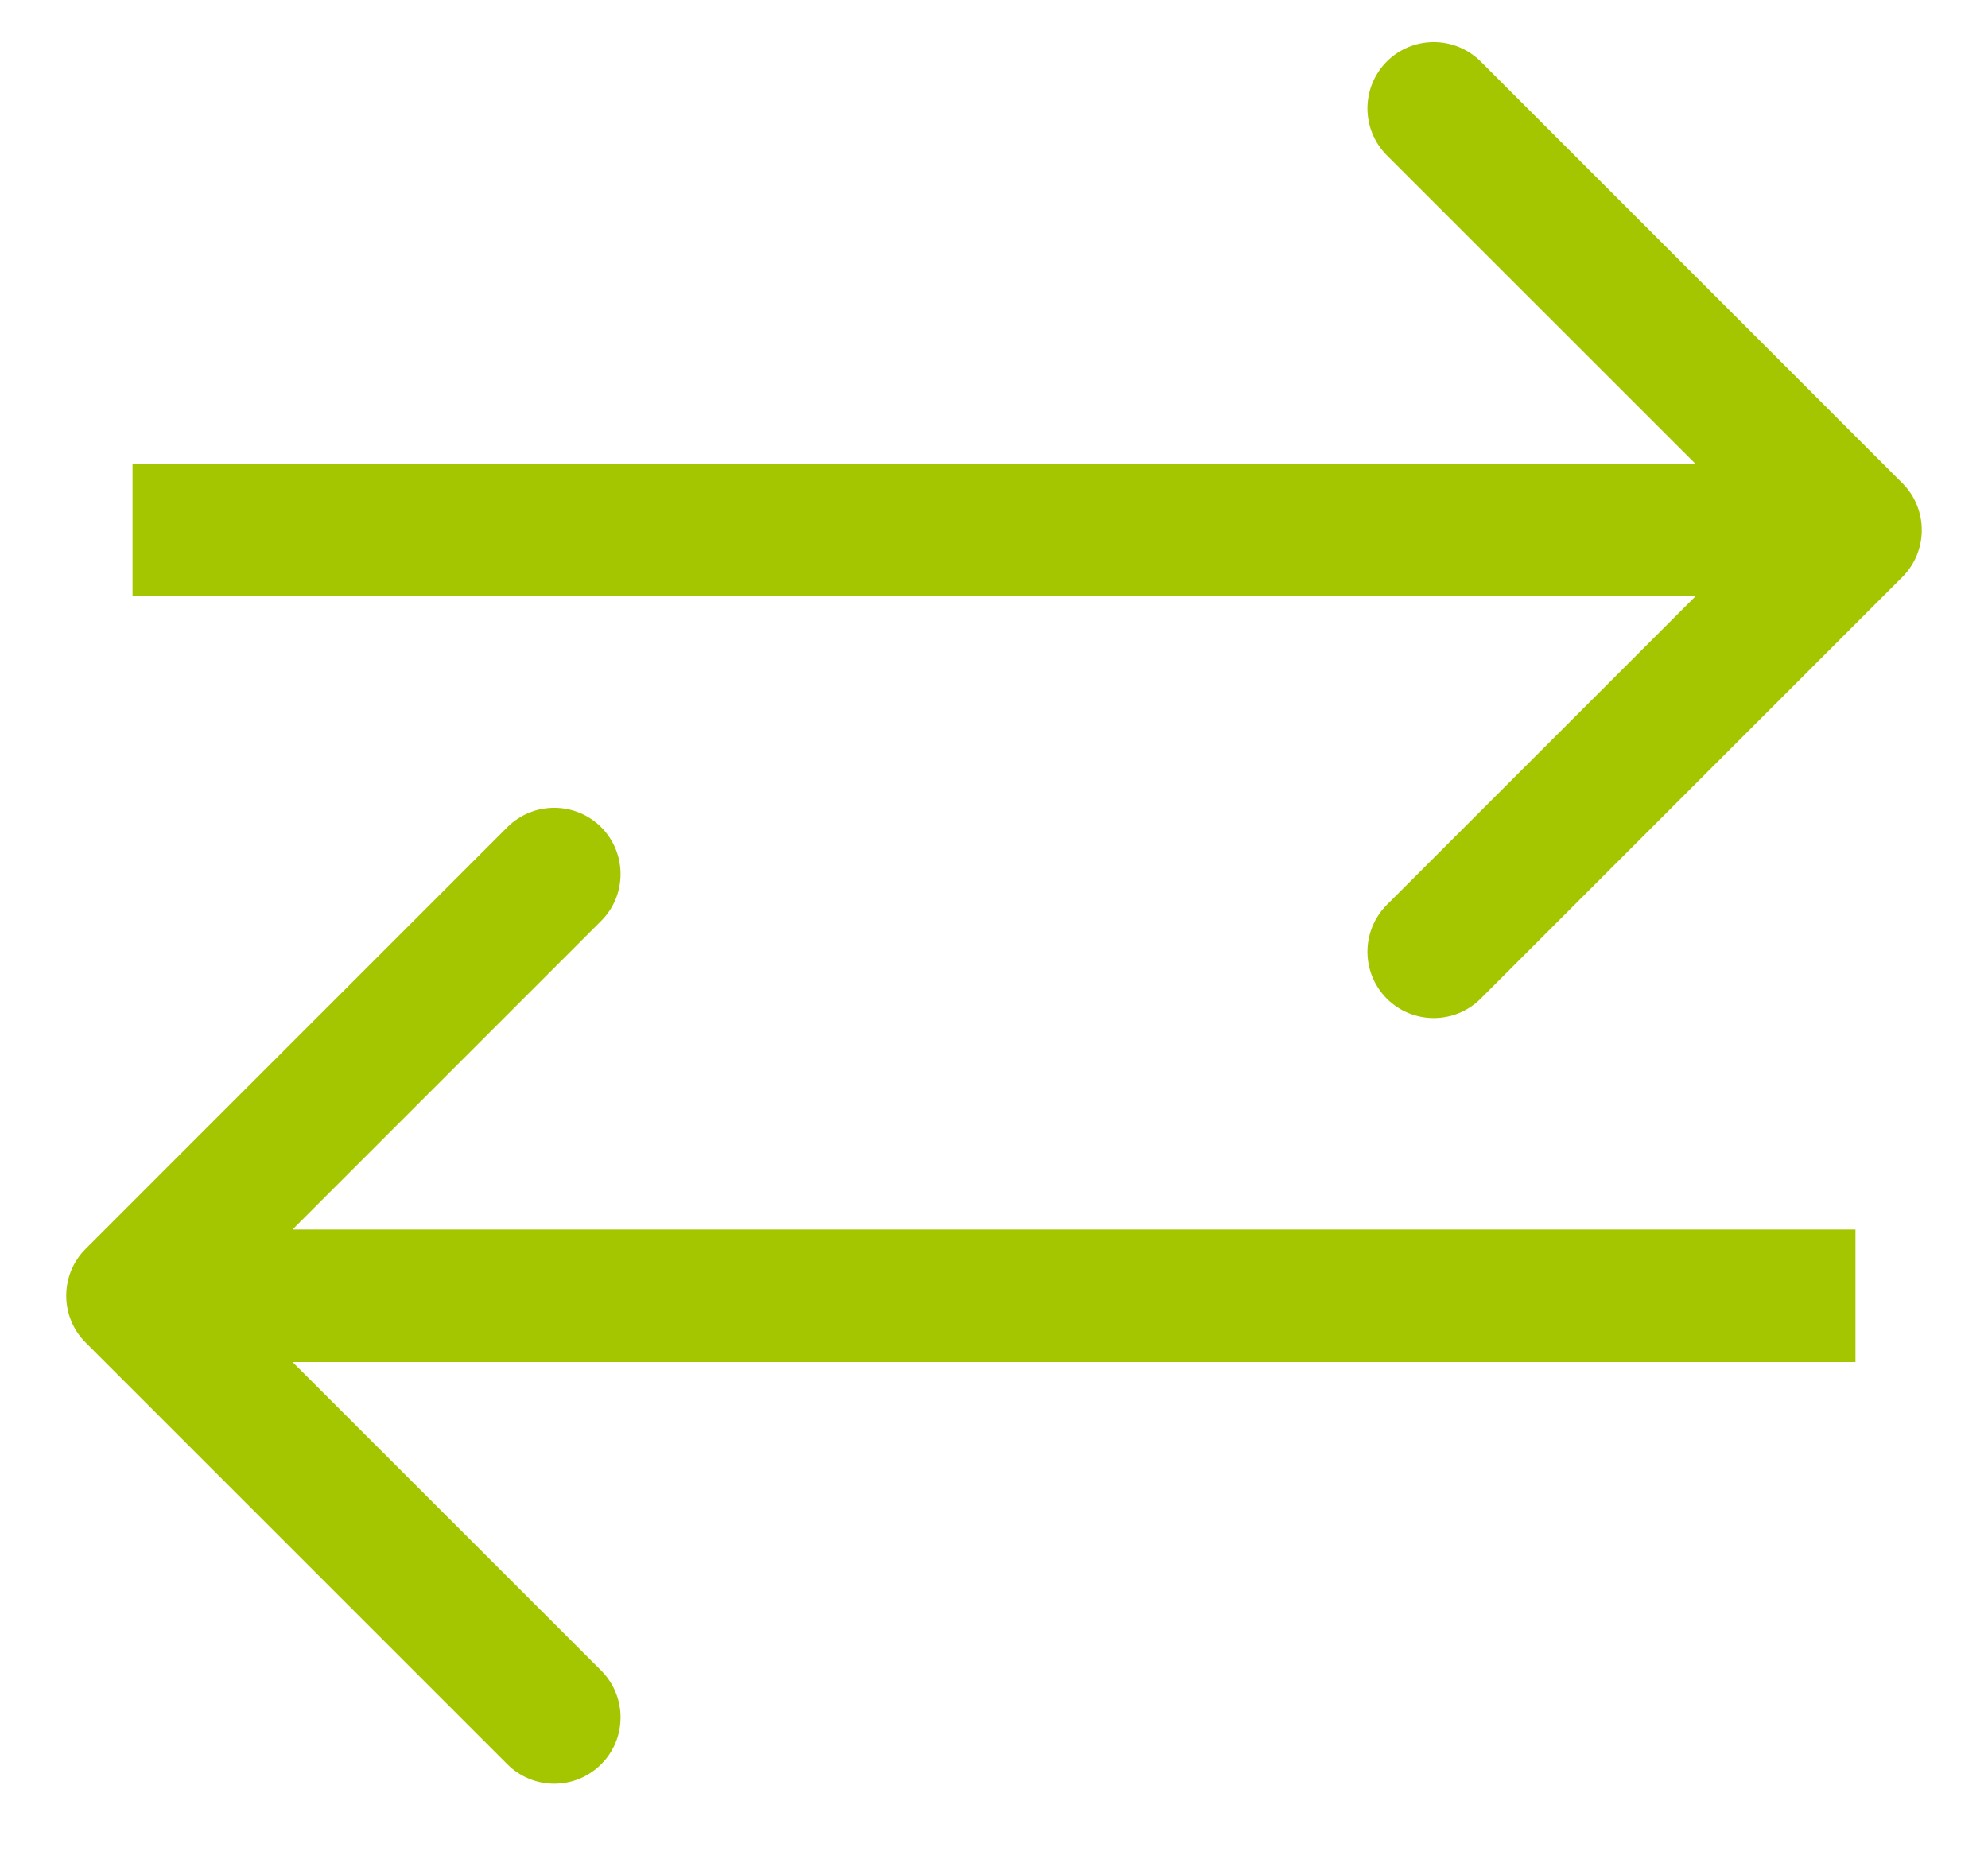
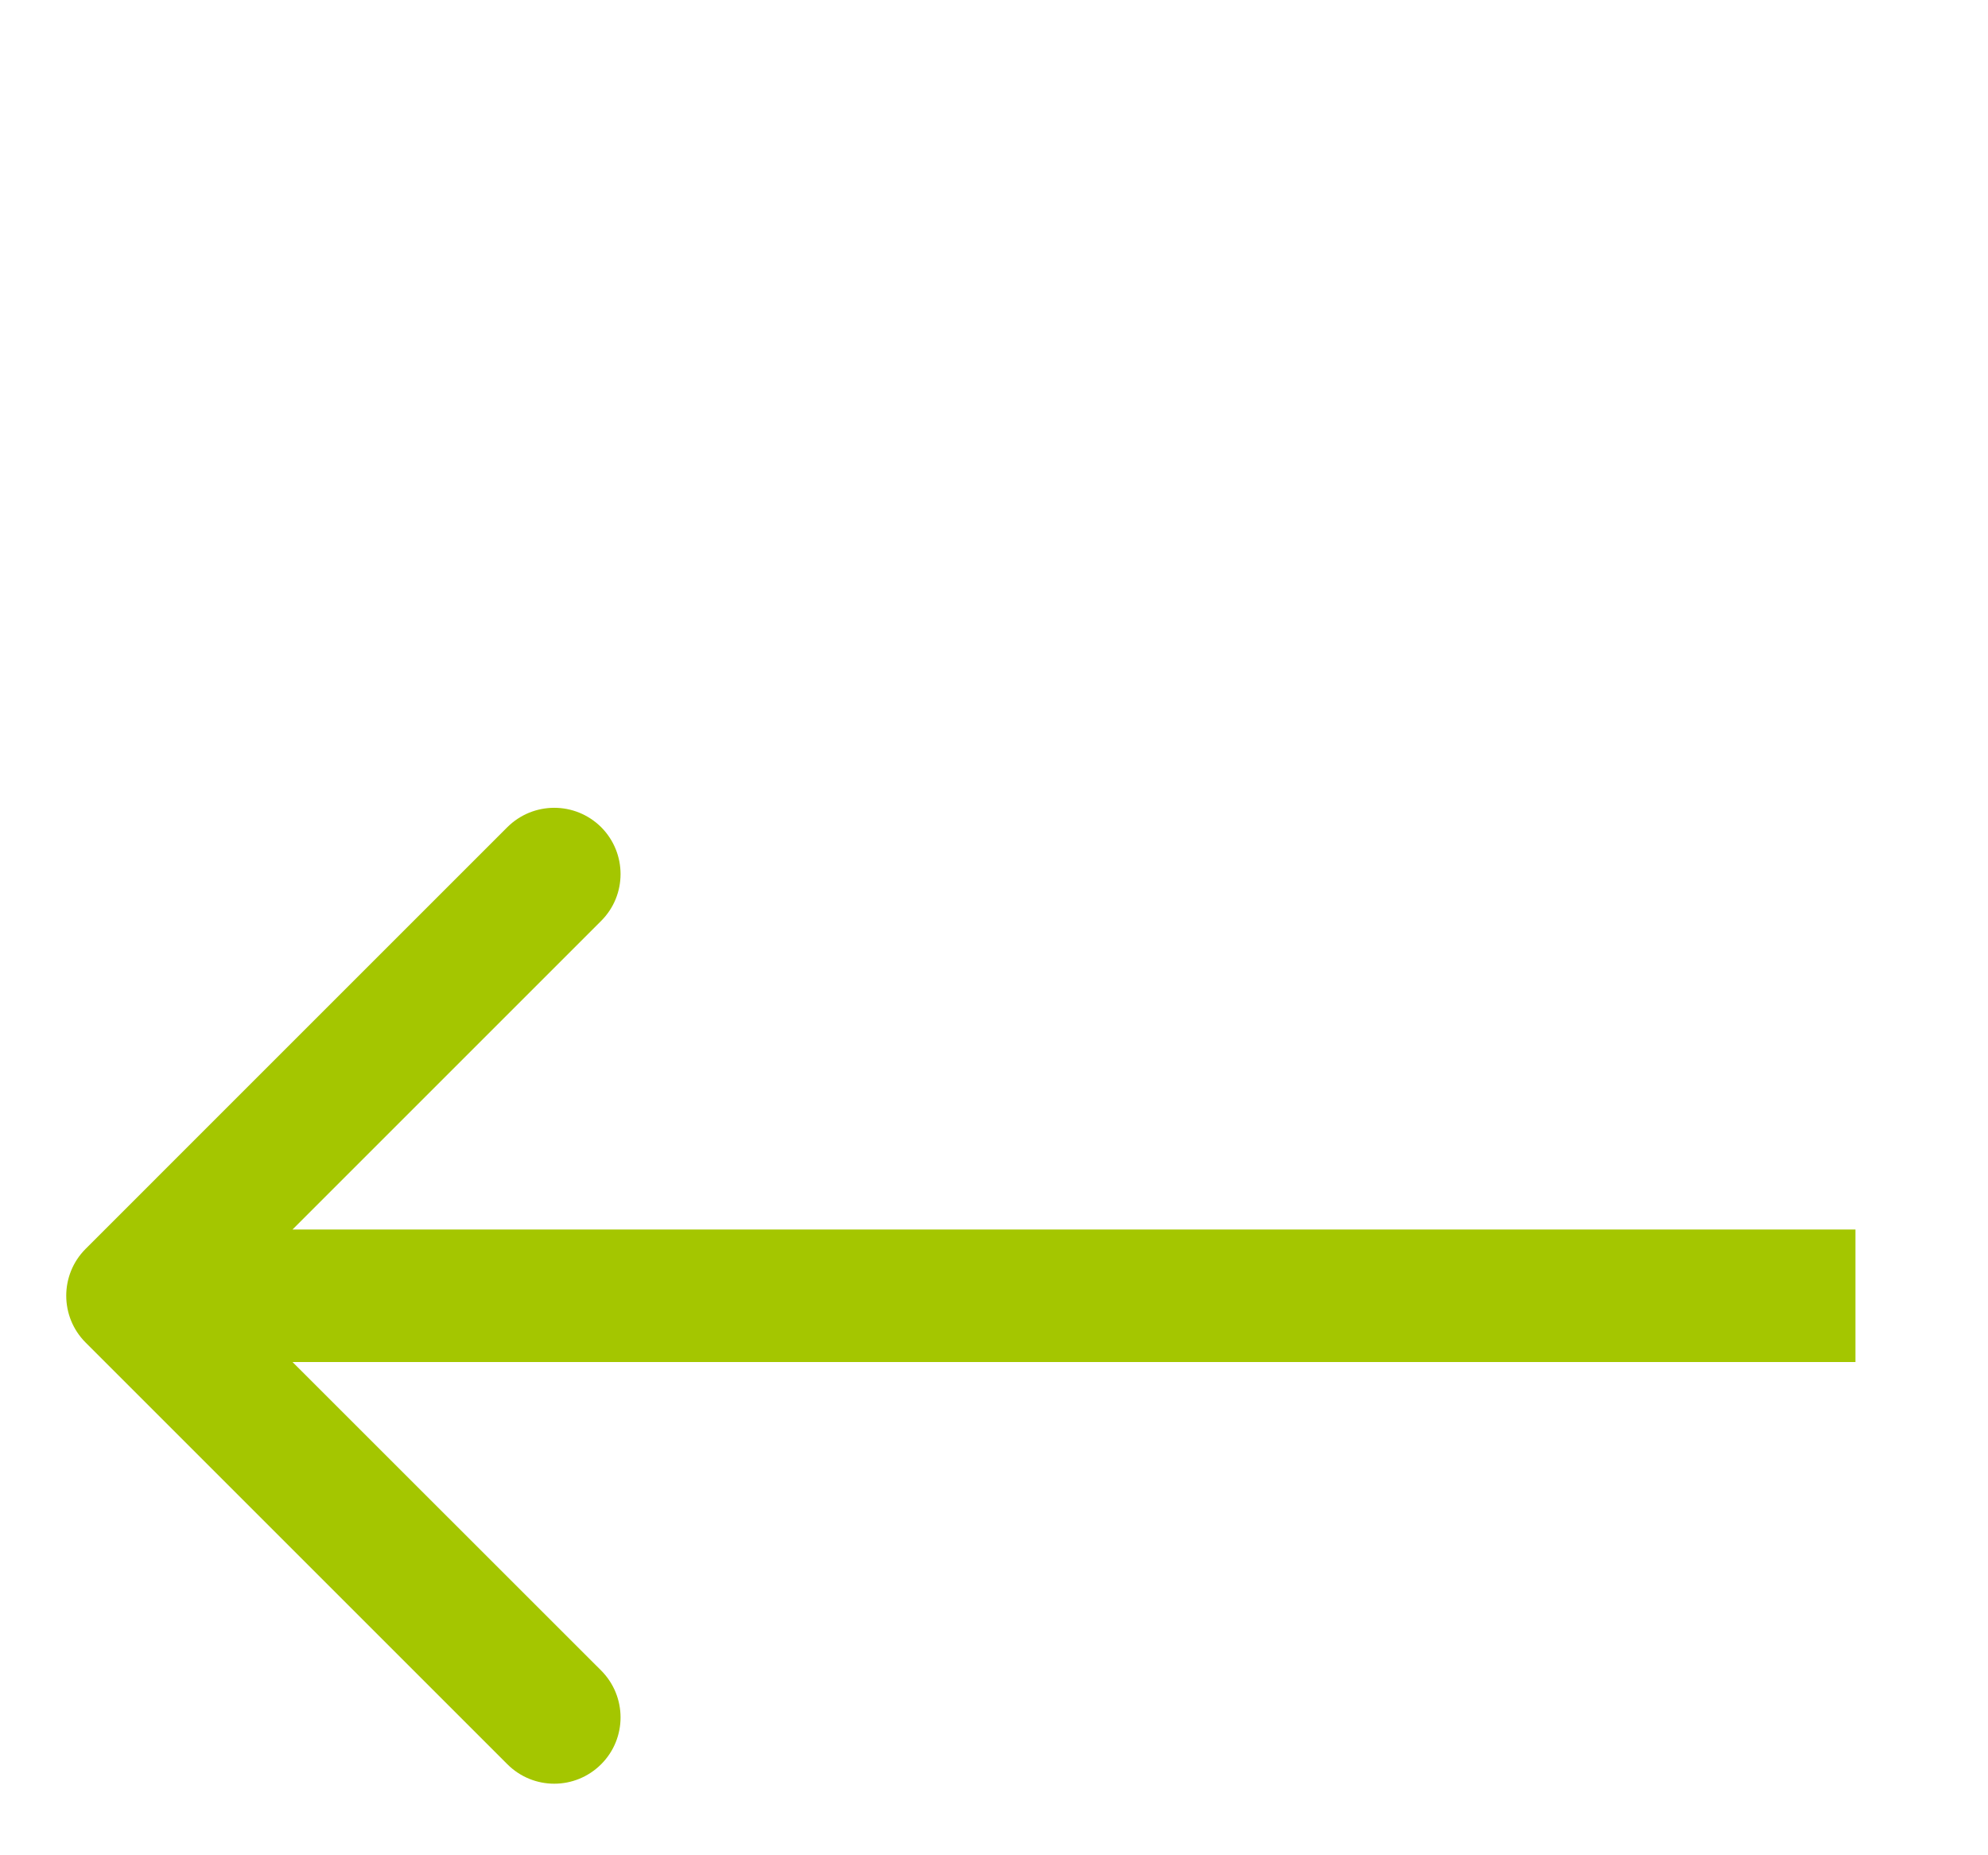
<svg xmlns="http://www.w3.org/2000/svg" width="15" height="14" viewBox="0 0 15 14" fill="none">
-   <path d="M14.354 4.354C14.549 4.158 14.549 3.842 14.354 3.646L11.172 0.464C10.976 0.269 10.66 0.269 10.464 0.464C10.269 0.66 10.269 0.976 10.464 1.172L13.293 4L10.464 6.828C10.269 7.024 10.269 7.34 10.464 7.536C10.66 7.731 10.976 7.731 11.172 7.536L14.354 4.354ZM1 4.5H14V3.5H1V4.5Z" fill="#A4C600" />
  <path d="M0.646 10.131C0.451 9.936 0.451 9.619 0.646 9.424L3.828 6.242C4.024 6.047 4.34 6.047 4.536 6.242C4.731 6.438 4.731 6.754 4.536 6.949L1.707 9.778L4.536 12.606C4.731 12.802 4.731 13.118 4.536 13.313C4.34 13.509 4.024 13.509 3.828 13.313L0.646 10.131ZM14 10.278H1V9.278H14V10.278Z" fill="#A4C600" />
</svg>